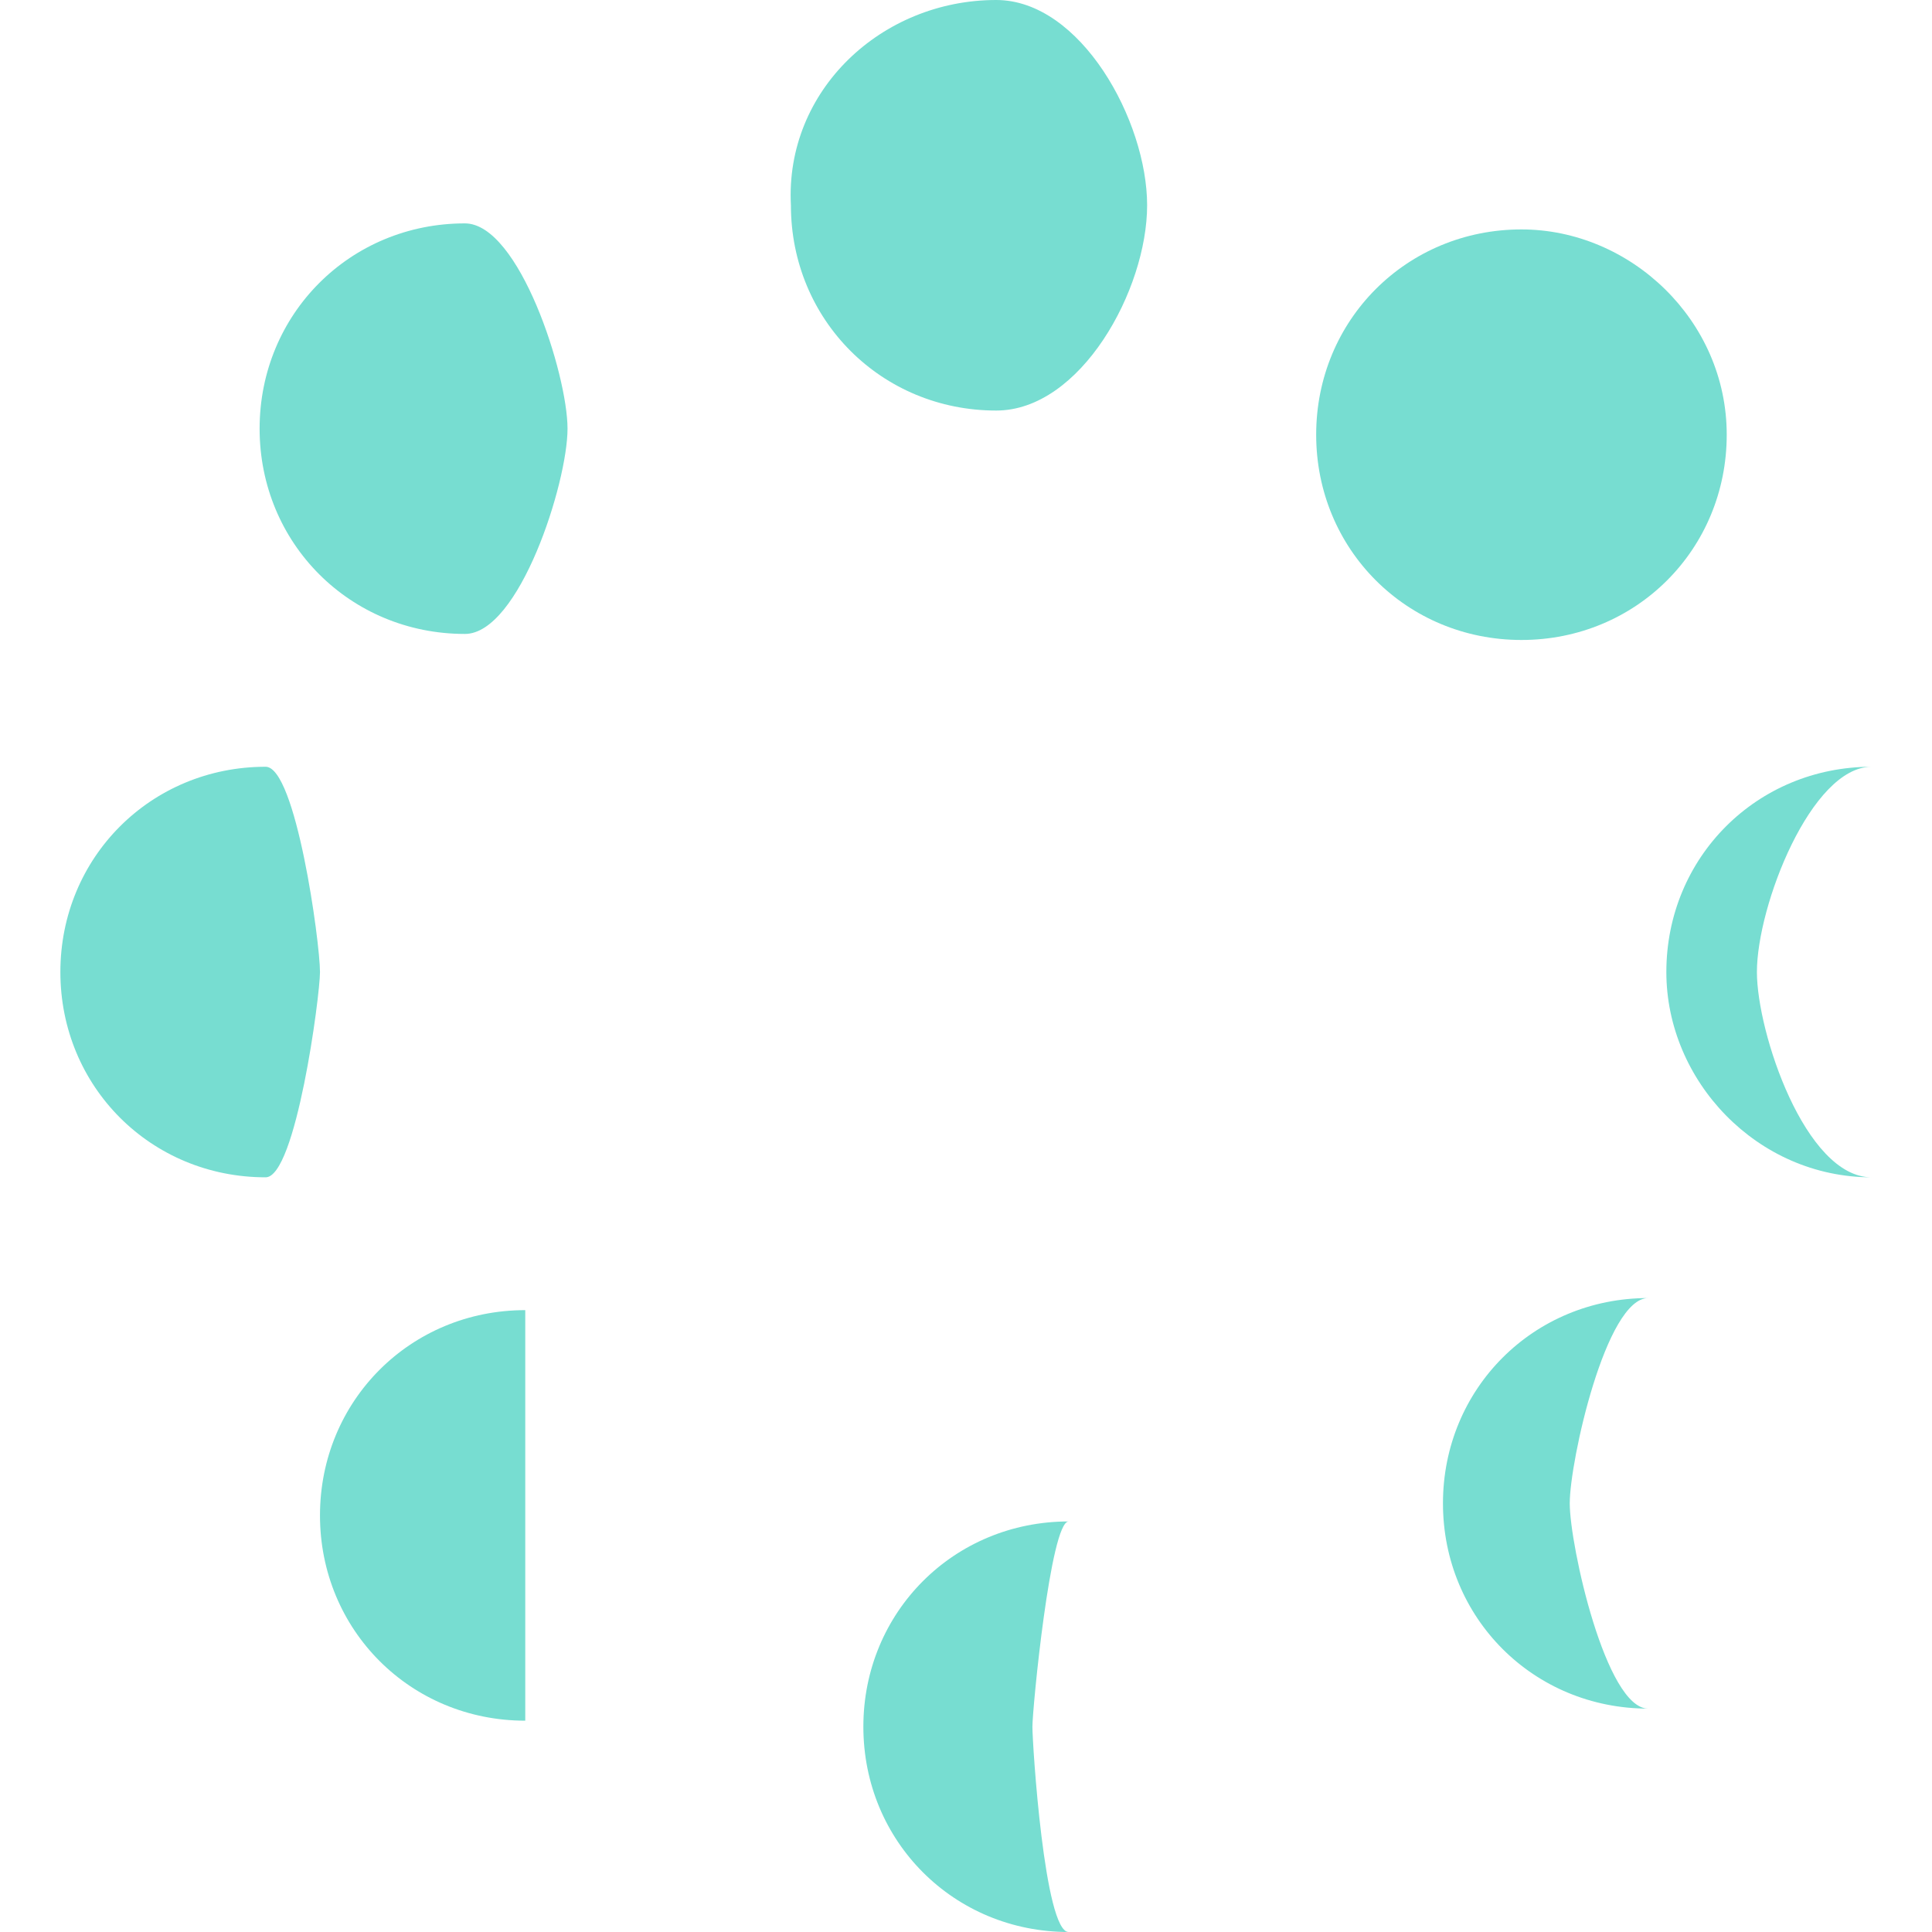
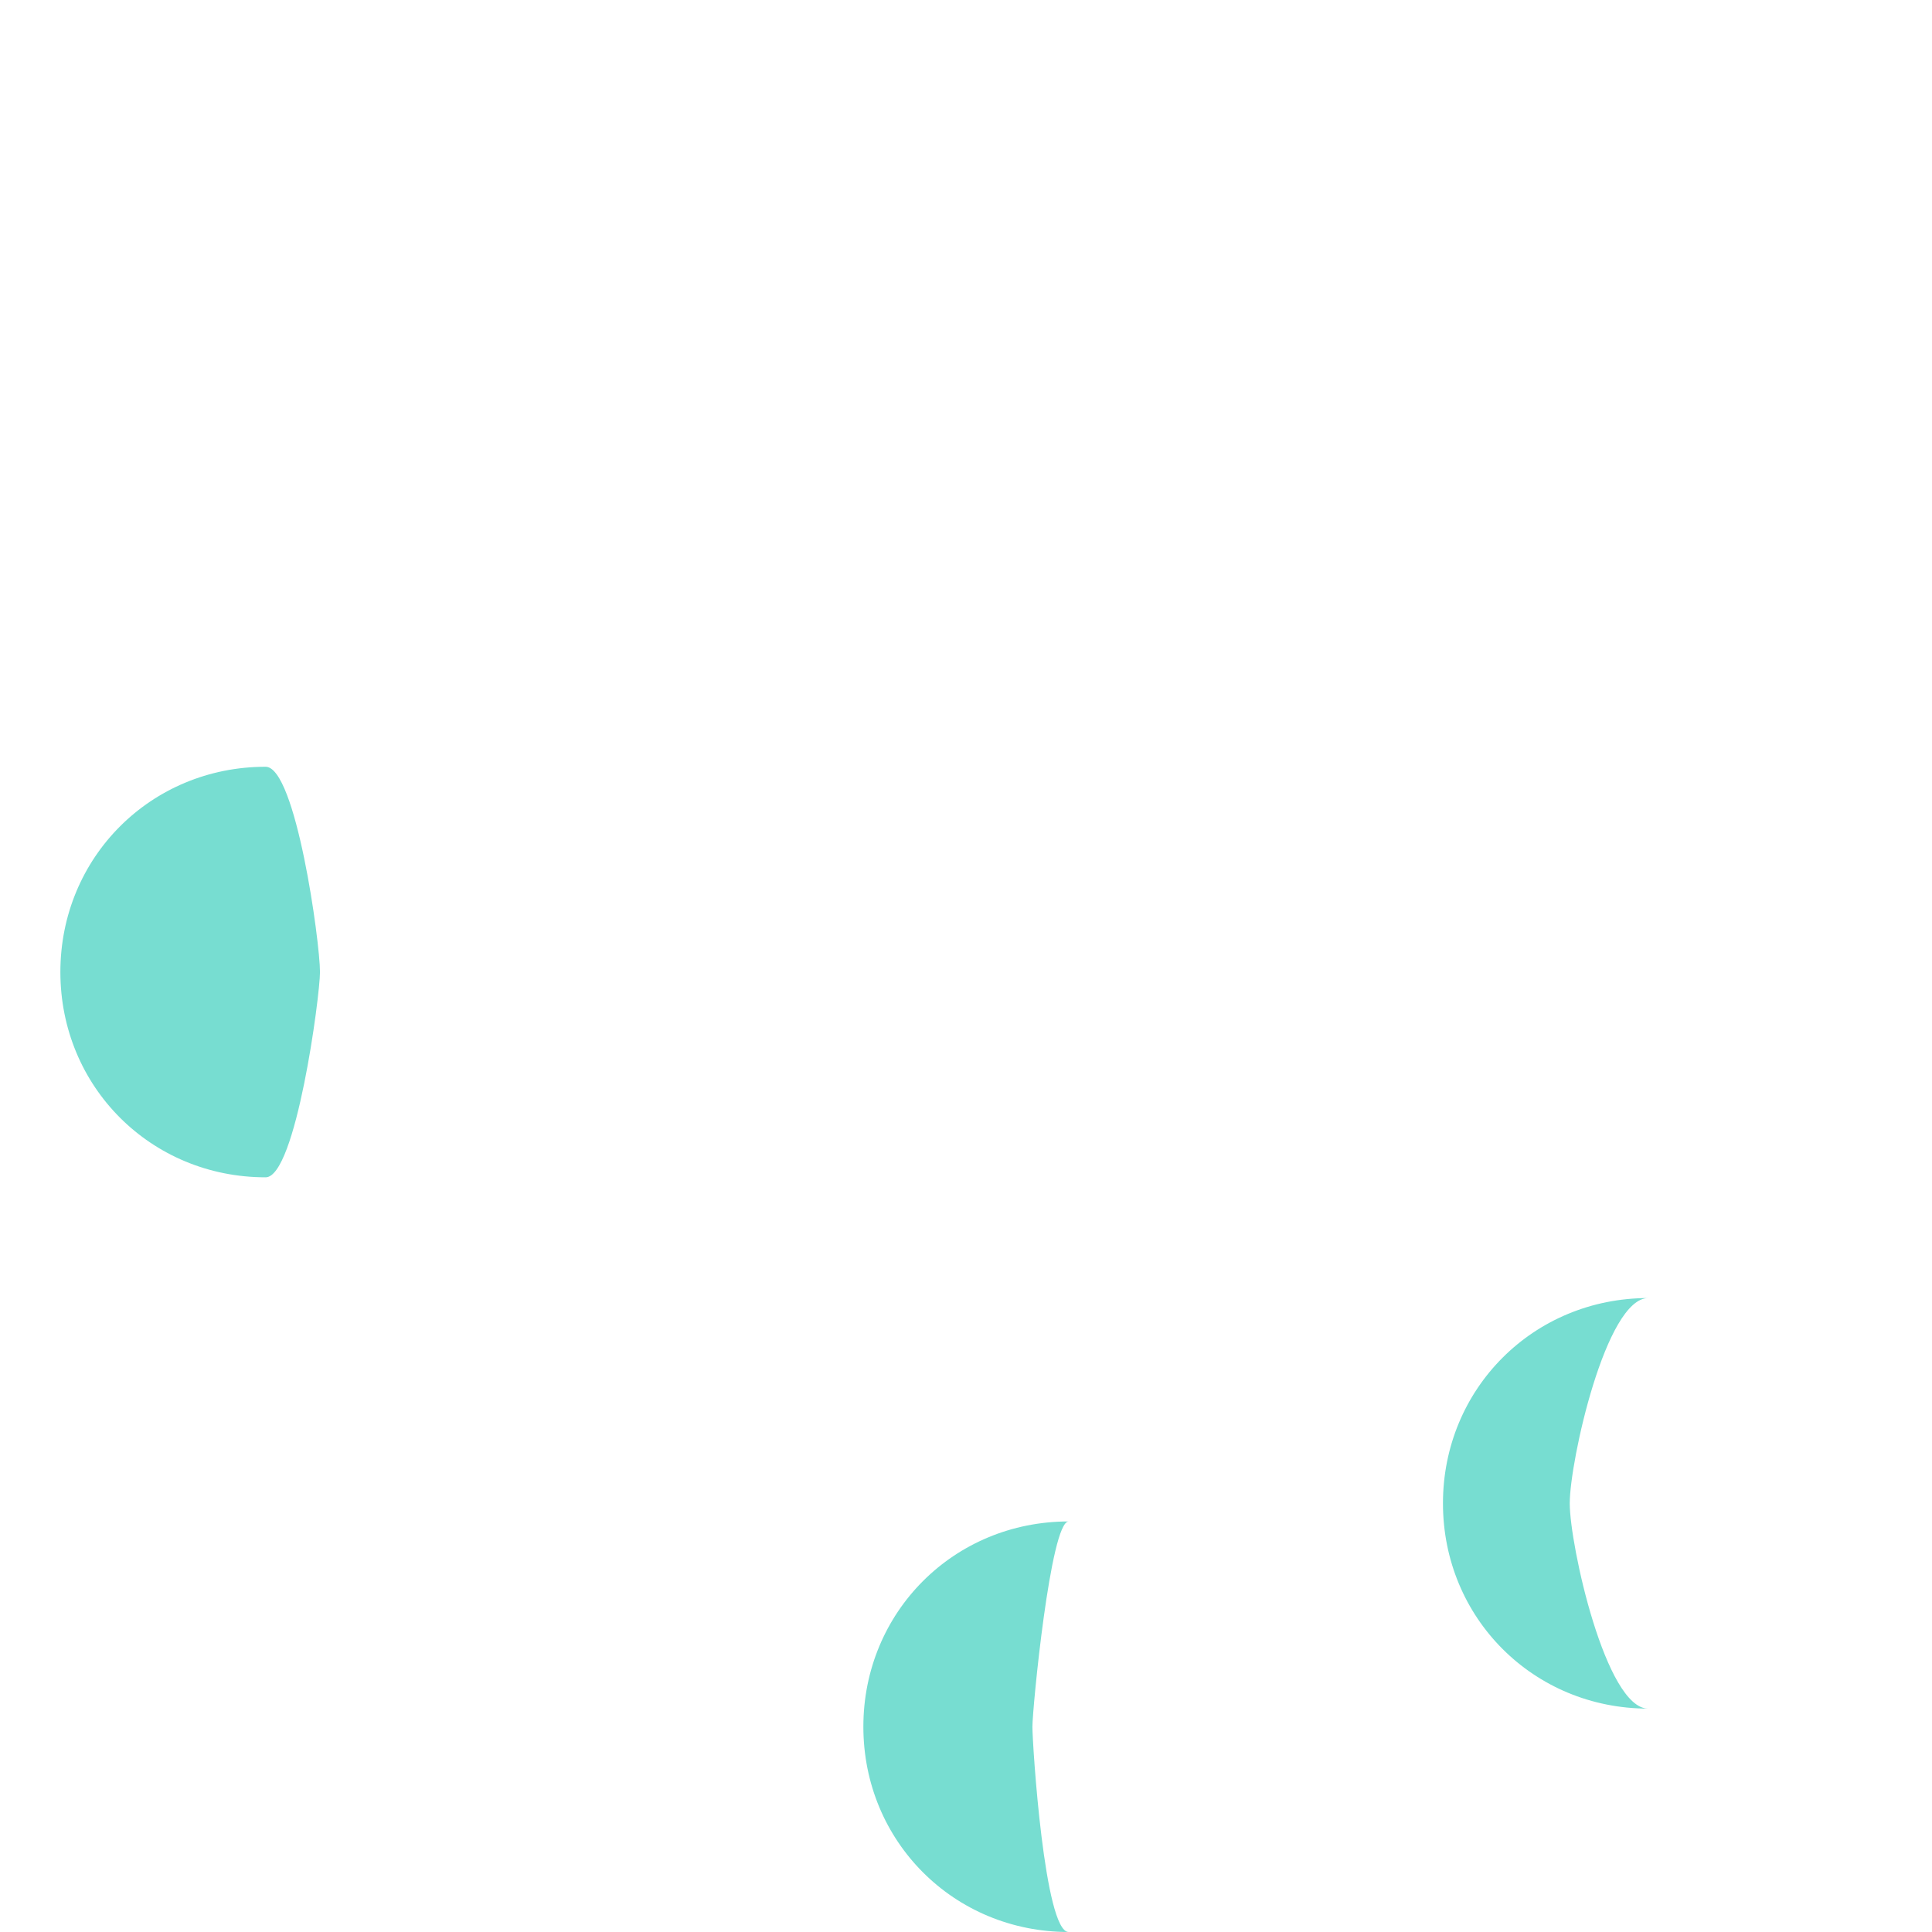
<svg xmlns="http://www.w3.org/2000/svg" version="1.1" baseProfile="tiny" id="レイヤー_1" x="0px" y="0px" width="32" height="32" viewBox="0 0 32 32" overflow="visible" xml:space="preserve">
  <g>
-     <path fill="#77DDD1" d="M16.5,6.8c-1.9,0-3.4-1.5-3.4-3.4C13,1.5,14.6,0,16.5,0C17.9,0,19,2,19,3.4C19,4.8,17.9,6.8,16.5,6.8" />
    <path fill="#77DDD1" d="M4.4,19.5c-1.9,0-3.4-1.5-3.4-3.4c0-1.9,1.5-3.4,3.4-3.4c0.5,0,0.9,2.9,0.9,3.4C5.3,16.5,4.9,19.5,4.4,19.5   " />
    <path fill="#77DDD1" d="M17.7,32c-0.4,0-0.6-3.1-0.6-3.4s0.3-3.4,0.6-3.4c-1.9,0-3.4,1.5-3.4,3.4C14.3,30.5,15.8,32,17.7,32" />
-     <path fill="#77DDD1" d="M31,19.5c-1.1,0-1.9-2.4-1.9-3.4c0-1.1,0.9-3.4,1.9-3.4c-1.9,0-3.4,1.5-3.4,3.4   C27.6,17.9,29.1,19.5,31,19.5" />
-     <path fill="#77DDD1" d="M28.6,7.2c0,1.9-1.5,3.4-3.4,3.4c-1.9,0-3.4-1.5-3.4-3.4c0-1.9,1.5-3.4,3.4-3.4C27,3.8,28.6,5.3,28.6,7.2" />
-     <path fill="#77DDD1" d="M7.7,10.5c-1.9,0-3.4-1.5-3.4-3.4c0-1.9,1.5-3.4,3.4-3.4c0.9,0,1.7,2.5,1.7,3.4S8.6,10.5,7.7,10.5" />
-     <path fill="#77DDD1" d="M8.7,28.5c-1.9,0-3.4-1.5-3.4-3.4c0-1.9,1.5-3.4,3.4-3.4v3.4V28.5z" />
    <path fill="#77DDD1" d="M27.3,28.3c-0.7,0-1.3-2.7-1.3-3.4c0-0.7,0.6-3.4,1.3-3.4c-1.9,0-3.4,1.5-3.4,3.4   C23.9,26.8,25.4,28.3,27.3,28.3" />
  </g>
</svg>